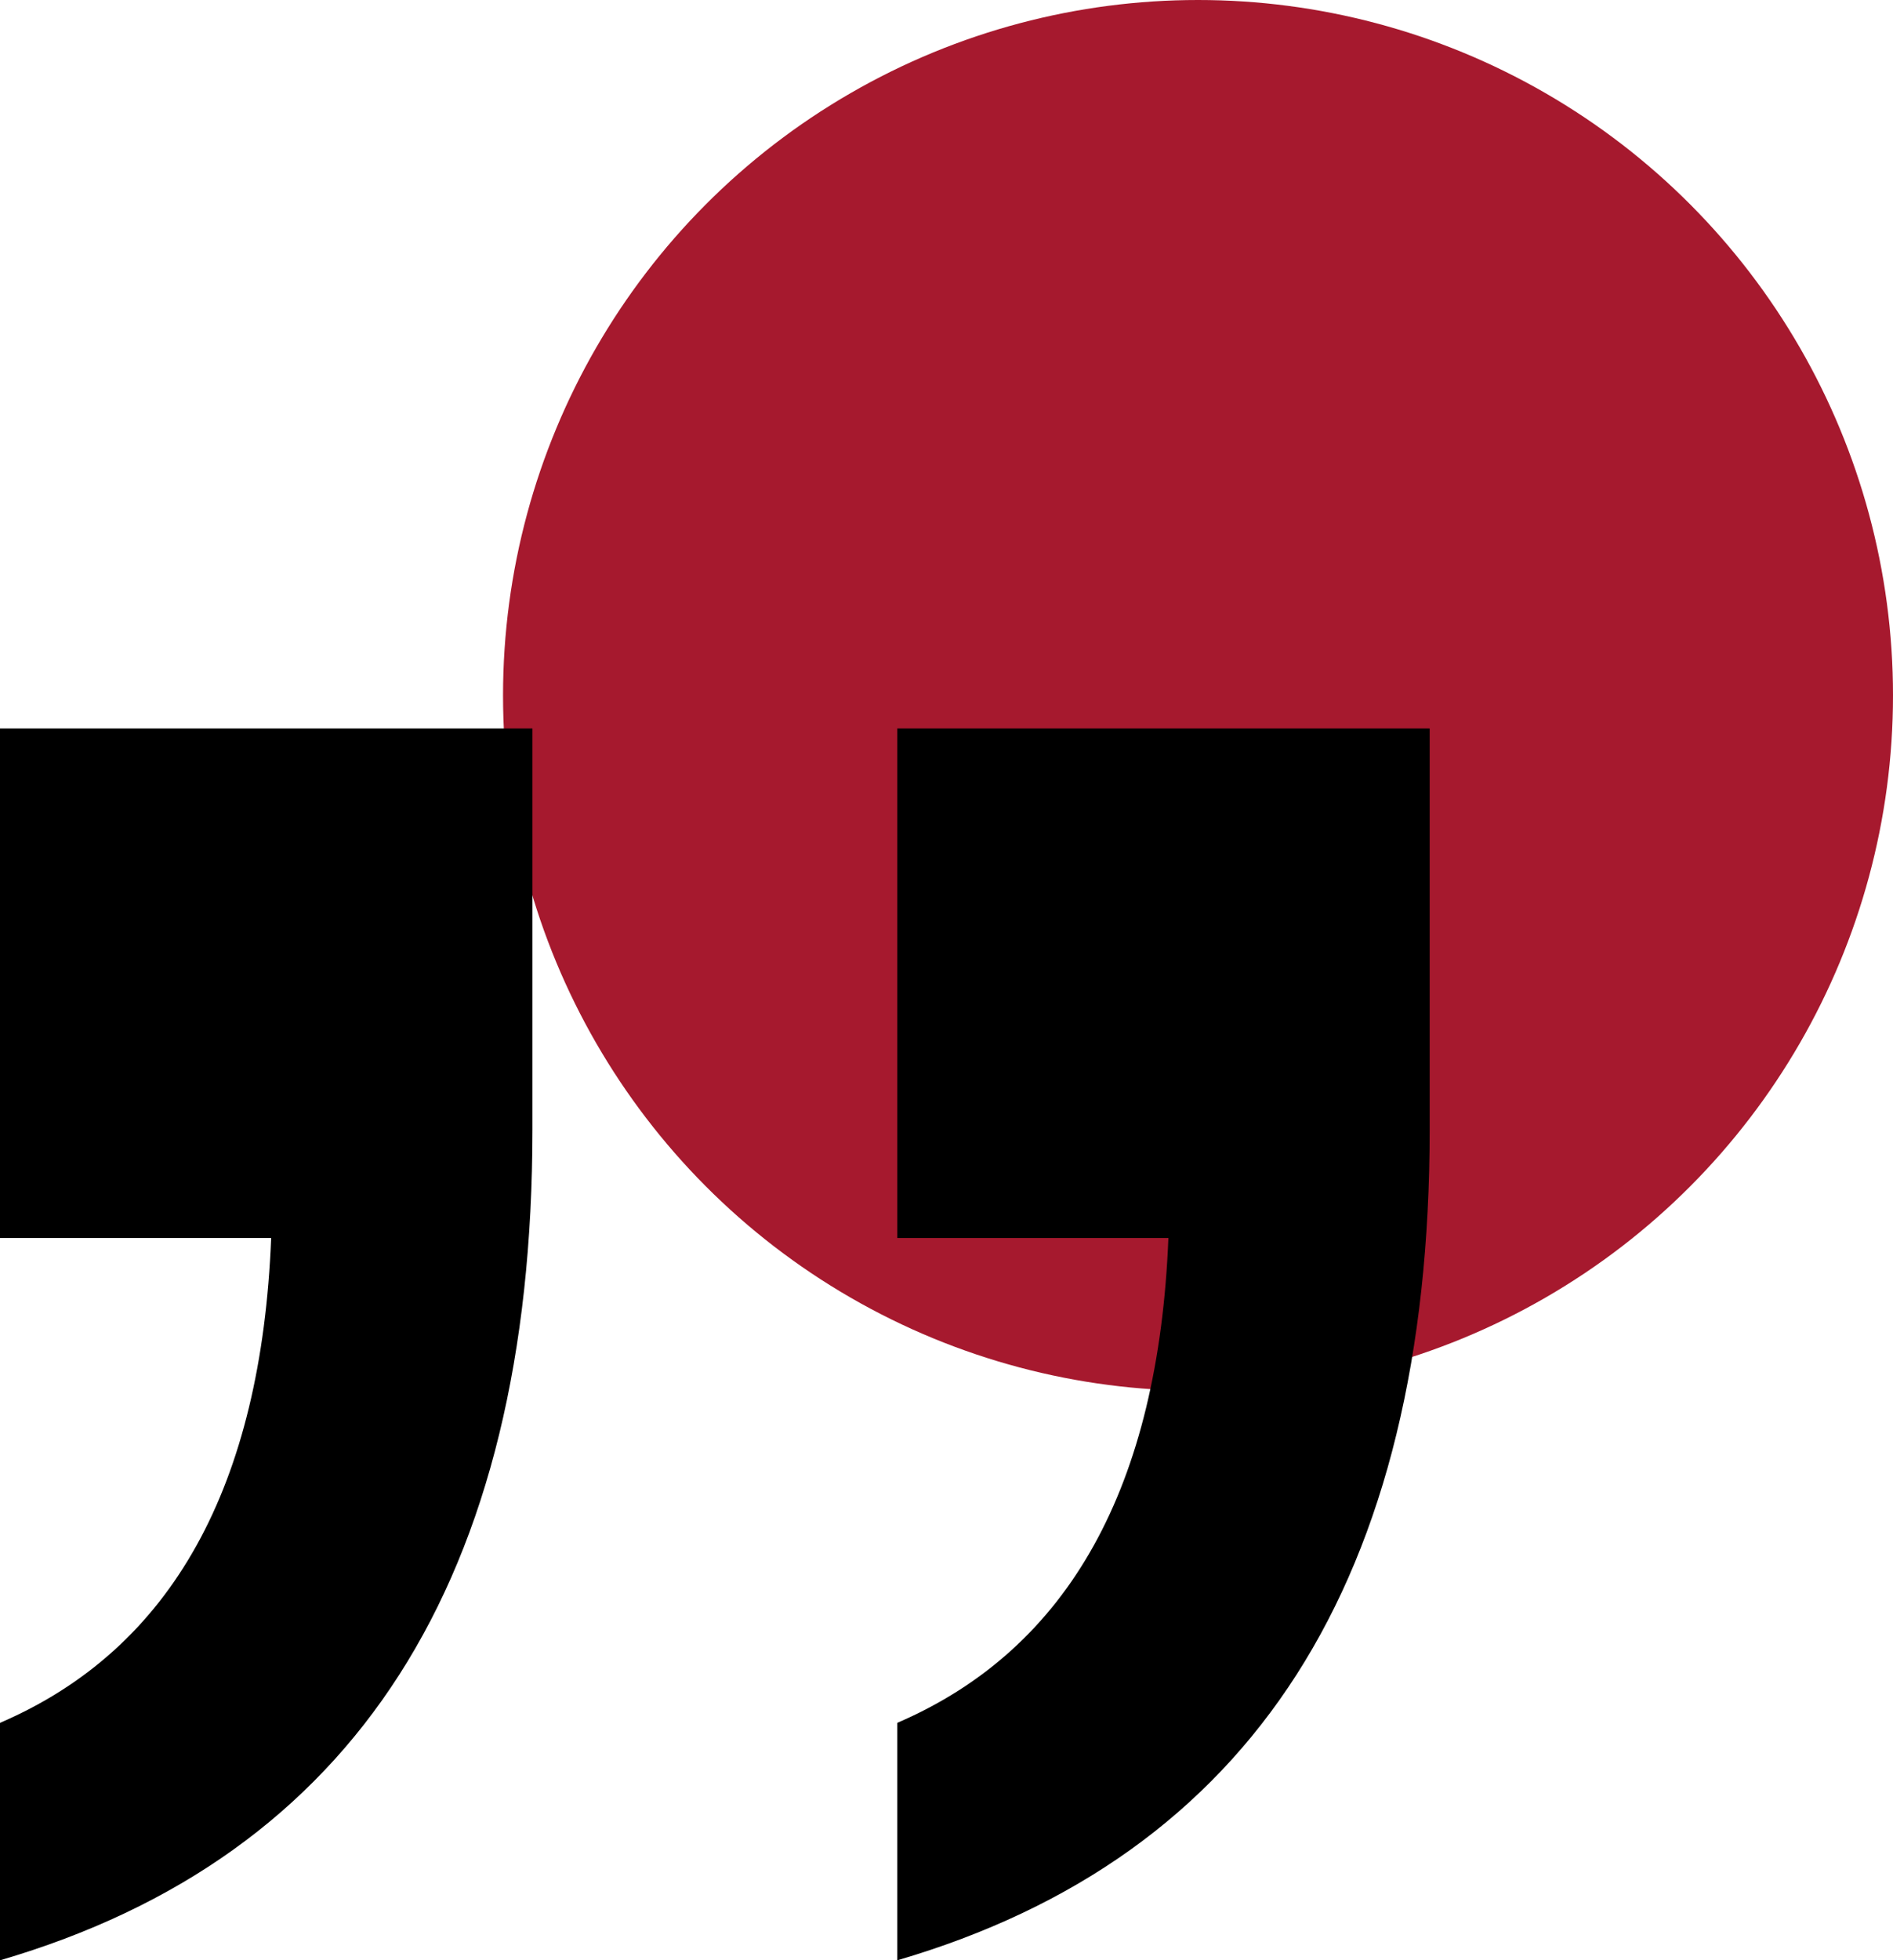
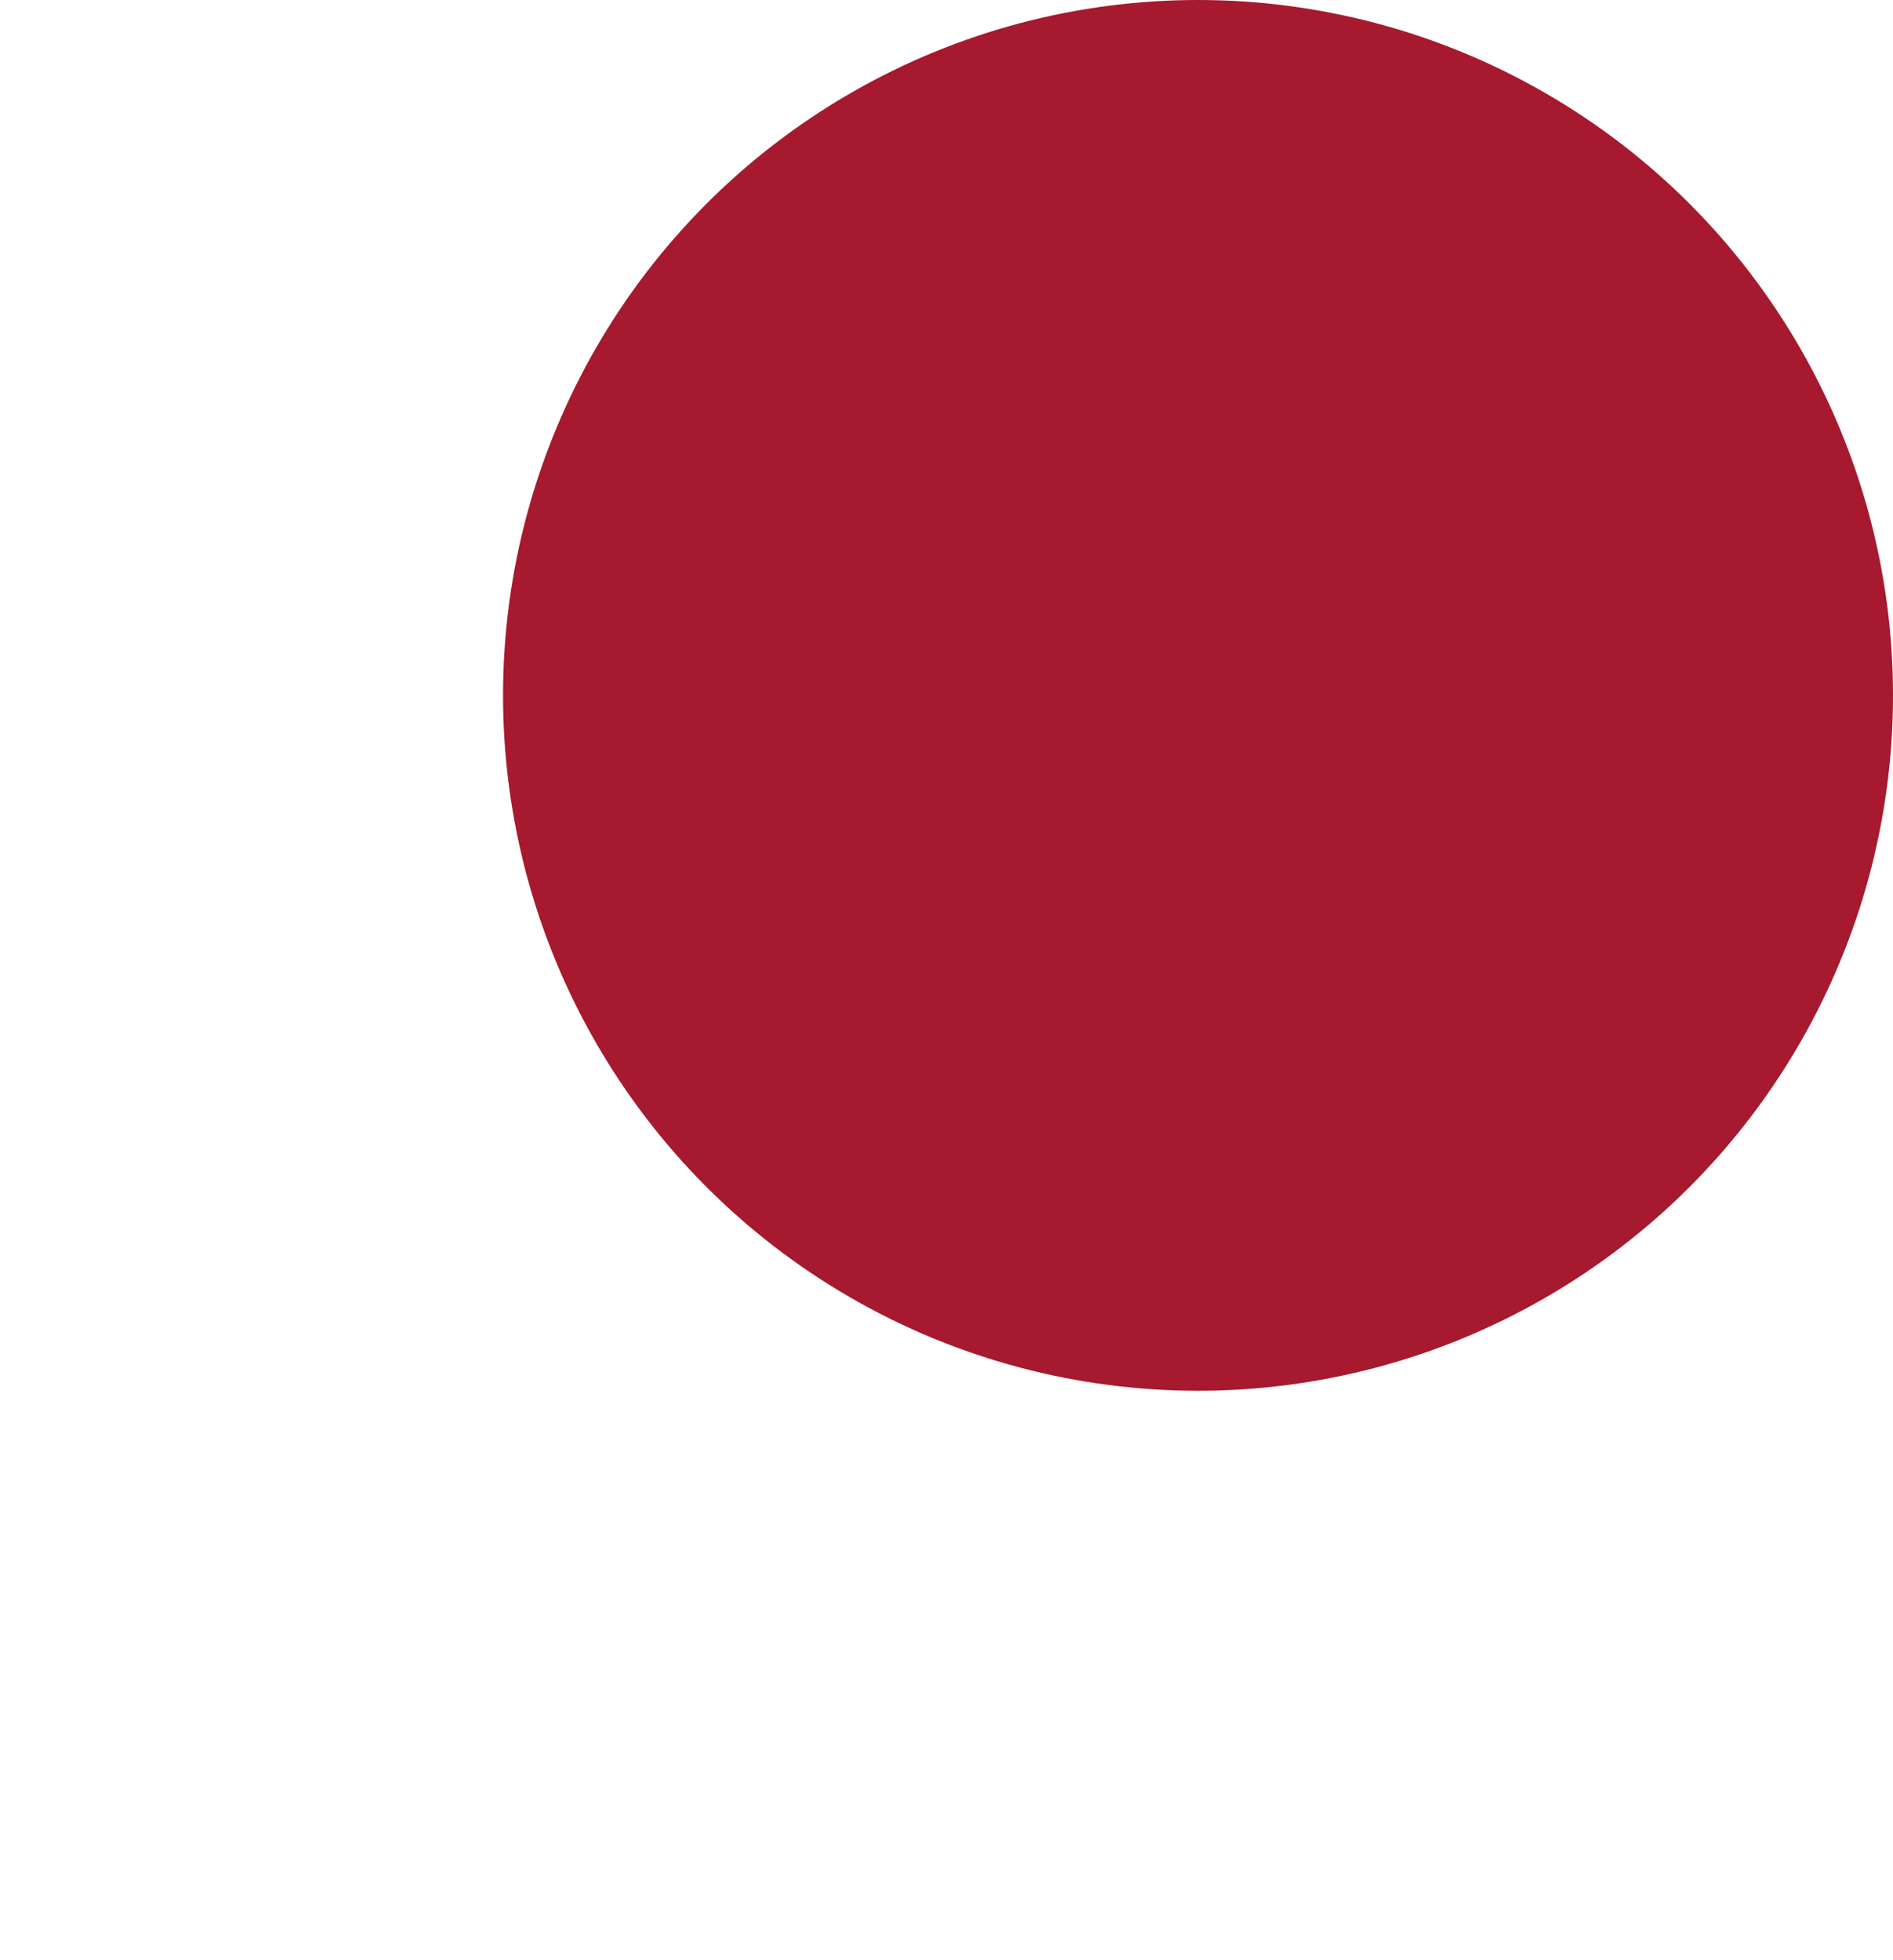
<svg xmlns="http://www.w3.org/2000/svg" width="143" height="148" viewBox="0 0 143 148" fill="none">
  <circle cx="90.5" cy="52.5" r="52.5" fill="#A6192E" />
-   <path d="M5.00923e-07 55L40.221 55L40.221 85.253C40.221 119.241 26.814 140.157 -7.62939e-06 148L-6.0621e-06 130.072C13.034 124.47 19.738 112.145 20.483 93.47L-2.86222e-06 93.47L5.00923e-07 55ZM67.779 55L108 55L108 85.253C108 119.241 94.593 140.157 67.779 148L67.779 130.072C80.814 124.47 87.517 112.145 88.262 93.47L67.779 93.47L67.779 55Z" fill="black" />
</svg>